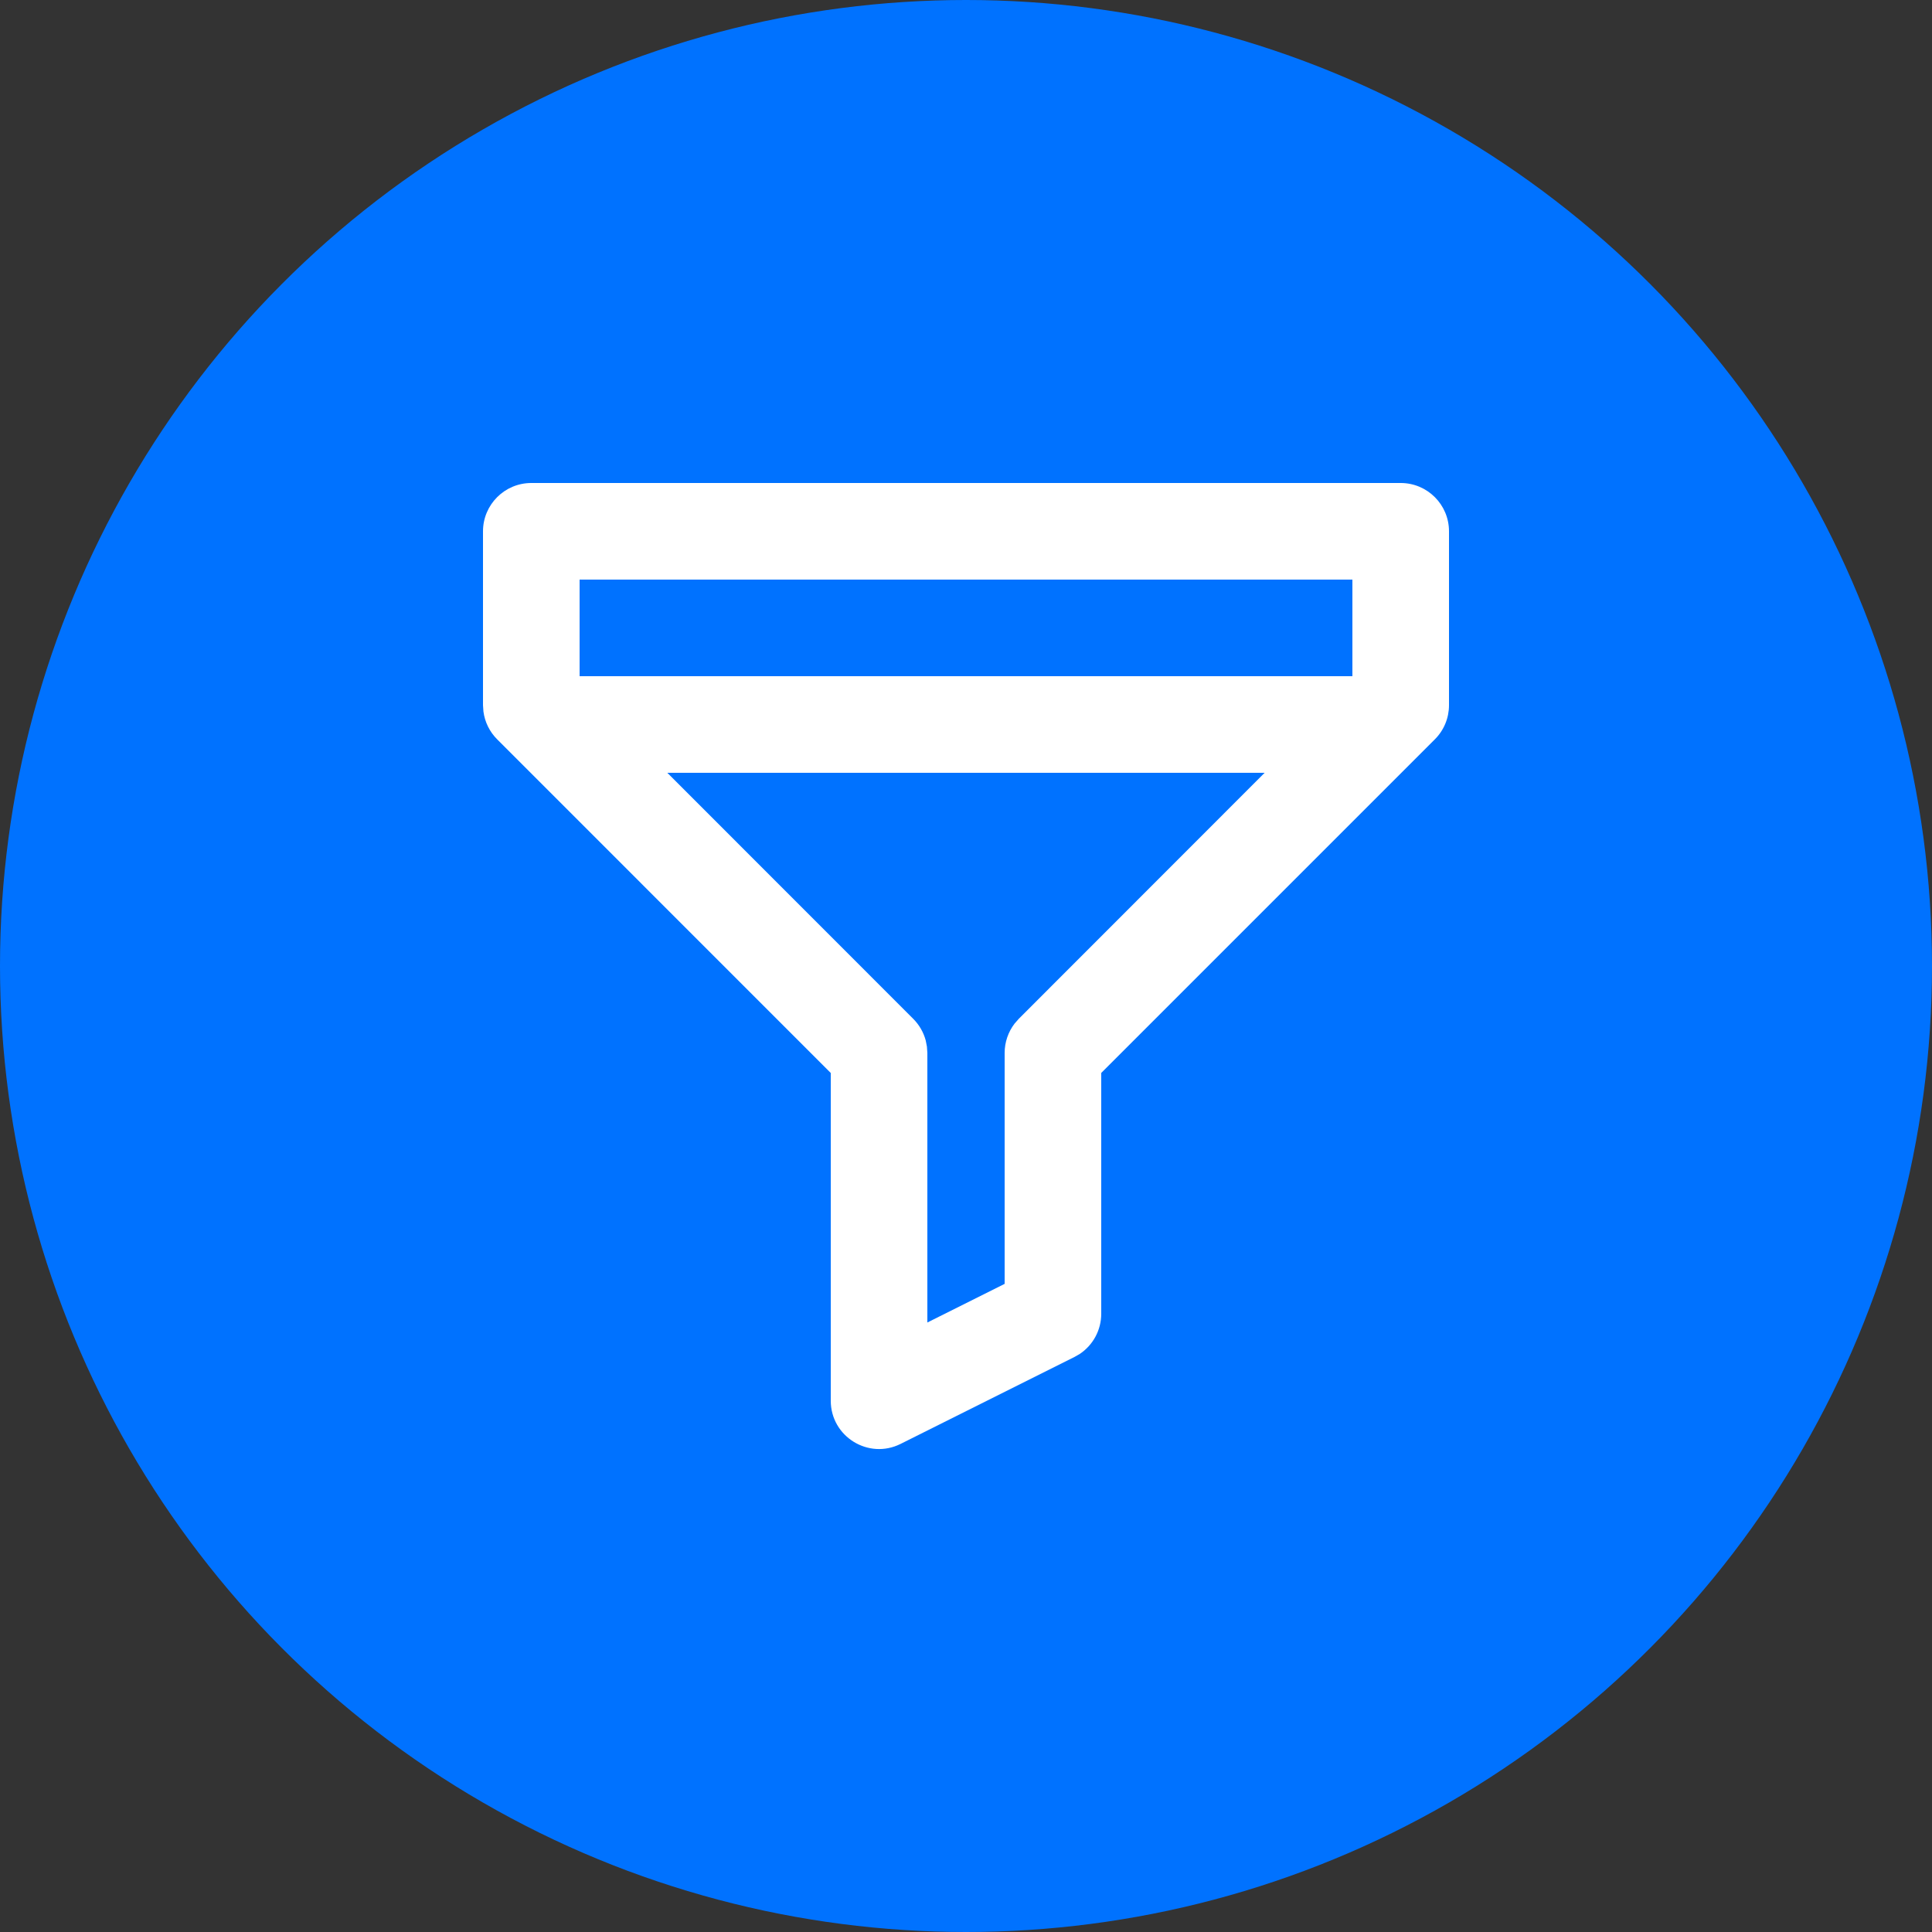
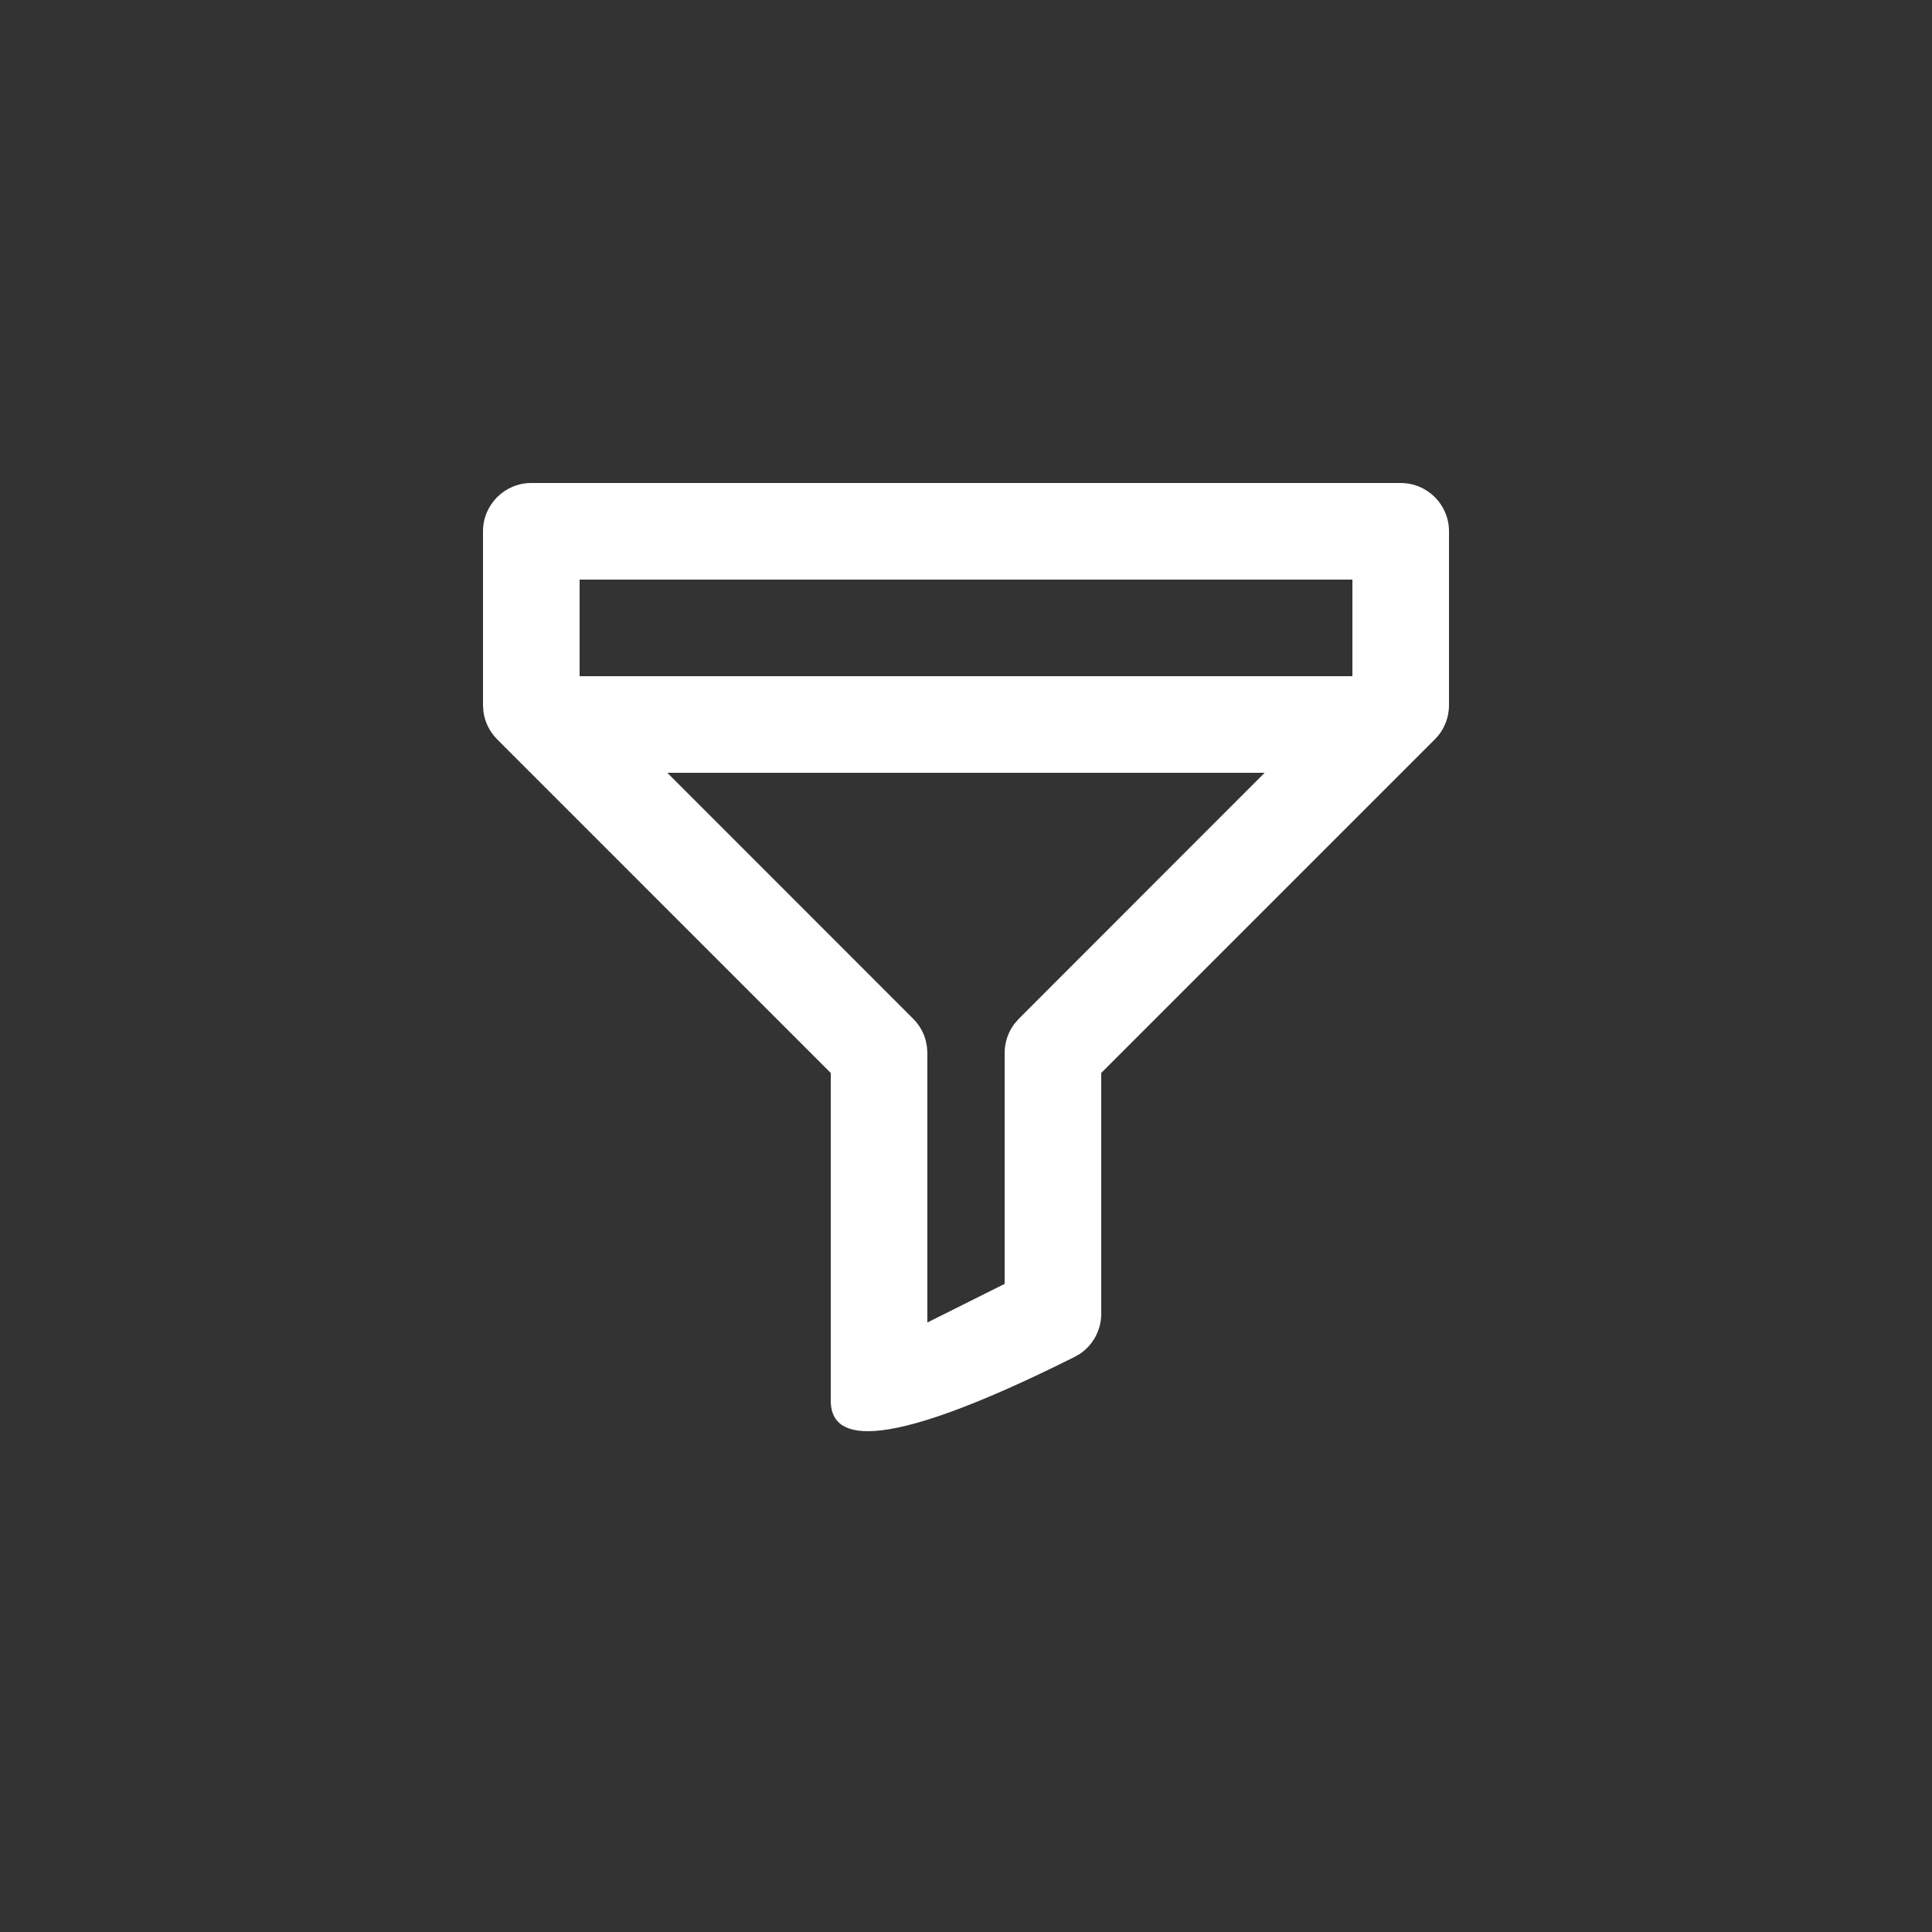
<svg xmlns="http://www.w3.org/2000/svg" width="40" height="40" viewBox="0 0 40 40" fill="none">
  <rect x="0" y="0" width="40" height="40" fill="#333333" stroke="none" />
-   <circle cx="20" cy="20" r="20" fill="#0072FF" />
-   <path fill-rule="evenodd" clip-rule="evenodd" d="M29 10C29.552 10 30 10.448 30 11V14.6C30 14.865 29.895 15.12 29.707 15.307L22.8 22.214V27.2C22.8 27.537 22.631 27.848 22.355 28.032L22.247 28.094L18.647 29.894C17.982 30.227 17.2 29.743 17.2 29V22.215L10.293 15.307C10.137 15.151 10.037 14.948 10.009 14.731L10 14.6V11C10 10.448 10.448 10 11 10H29ZM26.183 16H13.816L18.907 21.093C19.032 21.218 19.121 21.373 19.166 21.541L19.191 21.669L19.2 21.8V27.381L20.8 26.581V21.8C20.8 21.579 20.873 21.366 21.006 21.192L21.093 21.093L26.183 16ZM28 12H12V14H28V12Z" fill="white" />
+   <path fill-rule="evenodd" clip-rule="evenodd" d="M29 10C29.552 10 30 10.448 30 11V14.6C30 14.865 29.895 15.12 29.707 15.307L22.8 22.214V27.2C22.8 27.537 22.631 27.848 22.355 28.032L22.247 28.094C17.982 30.227 17.2 29.743 17.2 29V22.215L10.293 15.307C10.137 15.151 10.037 14.948 10.009 14.731L10 14.6V11C10 10.448 10.448 10 11 10H29ZM26.183 16H13.816L18.907 21.093C19.032 21.218 19.121 21.373 19.166 21.541L19.191 21.669L19.2 21.8V27.381L20.8 26.581V21.8C20.8 21.579 20.873 21.366 21.006 21.192L21.093 21.093L26.183 16ZM28 12H12V14H28V12Z" fill="white" />
</svg>